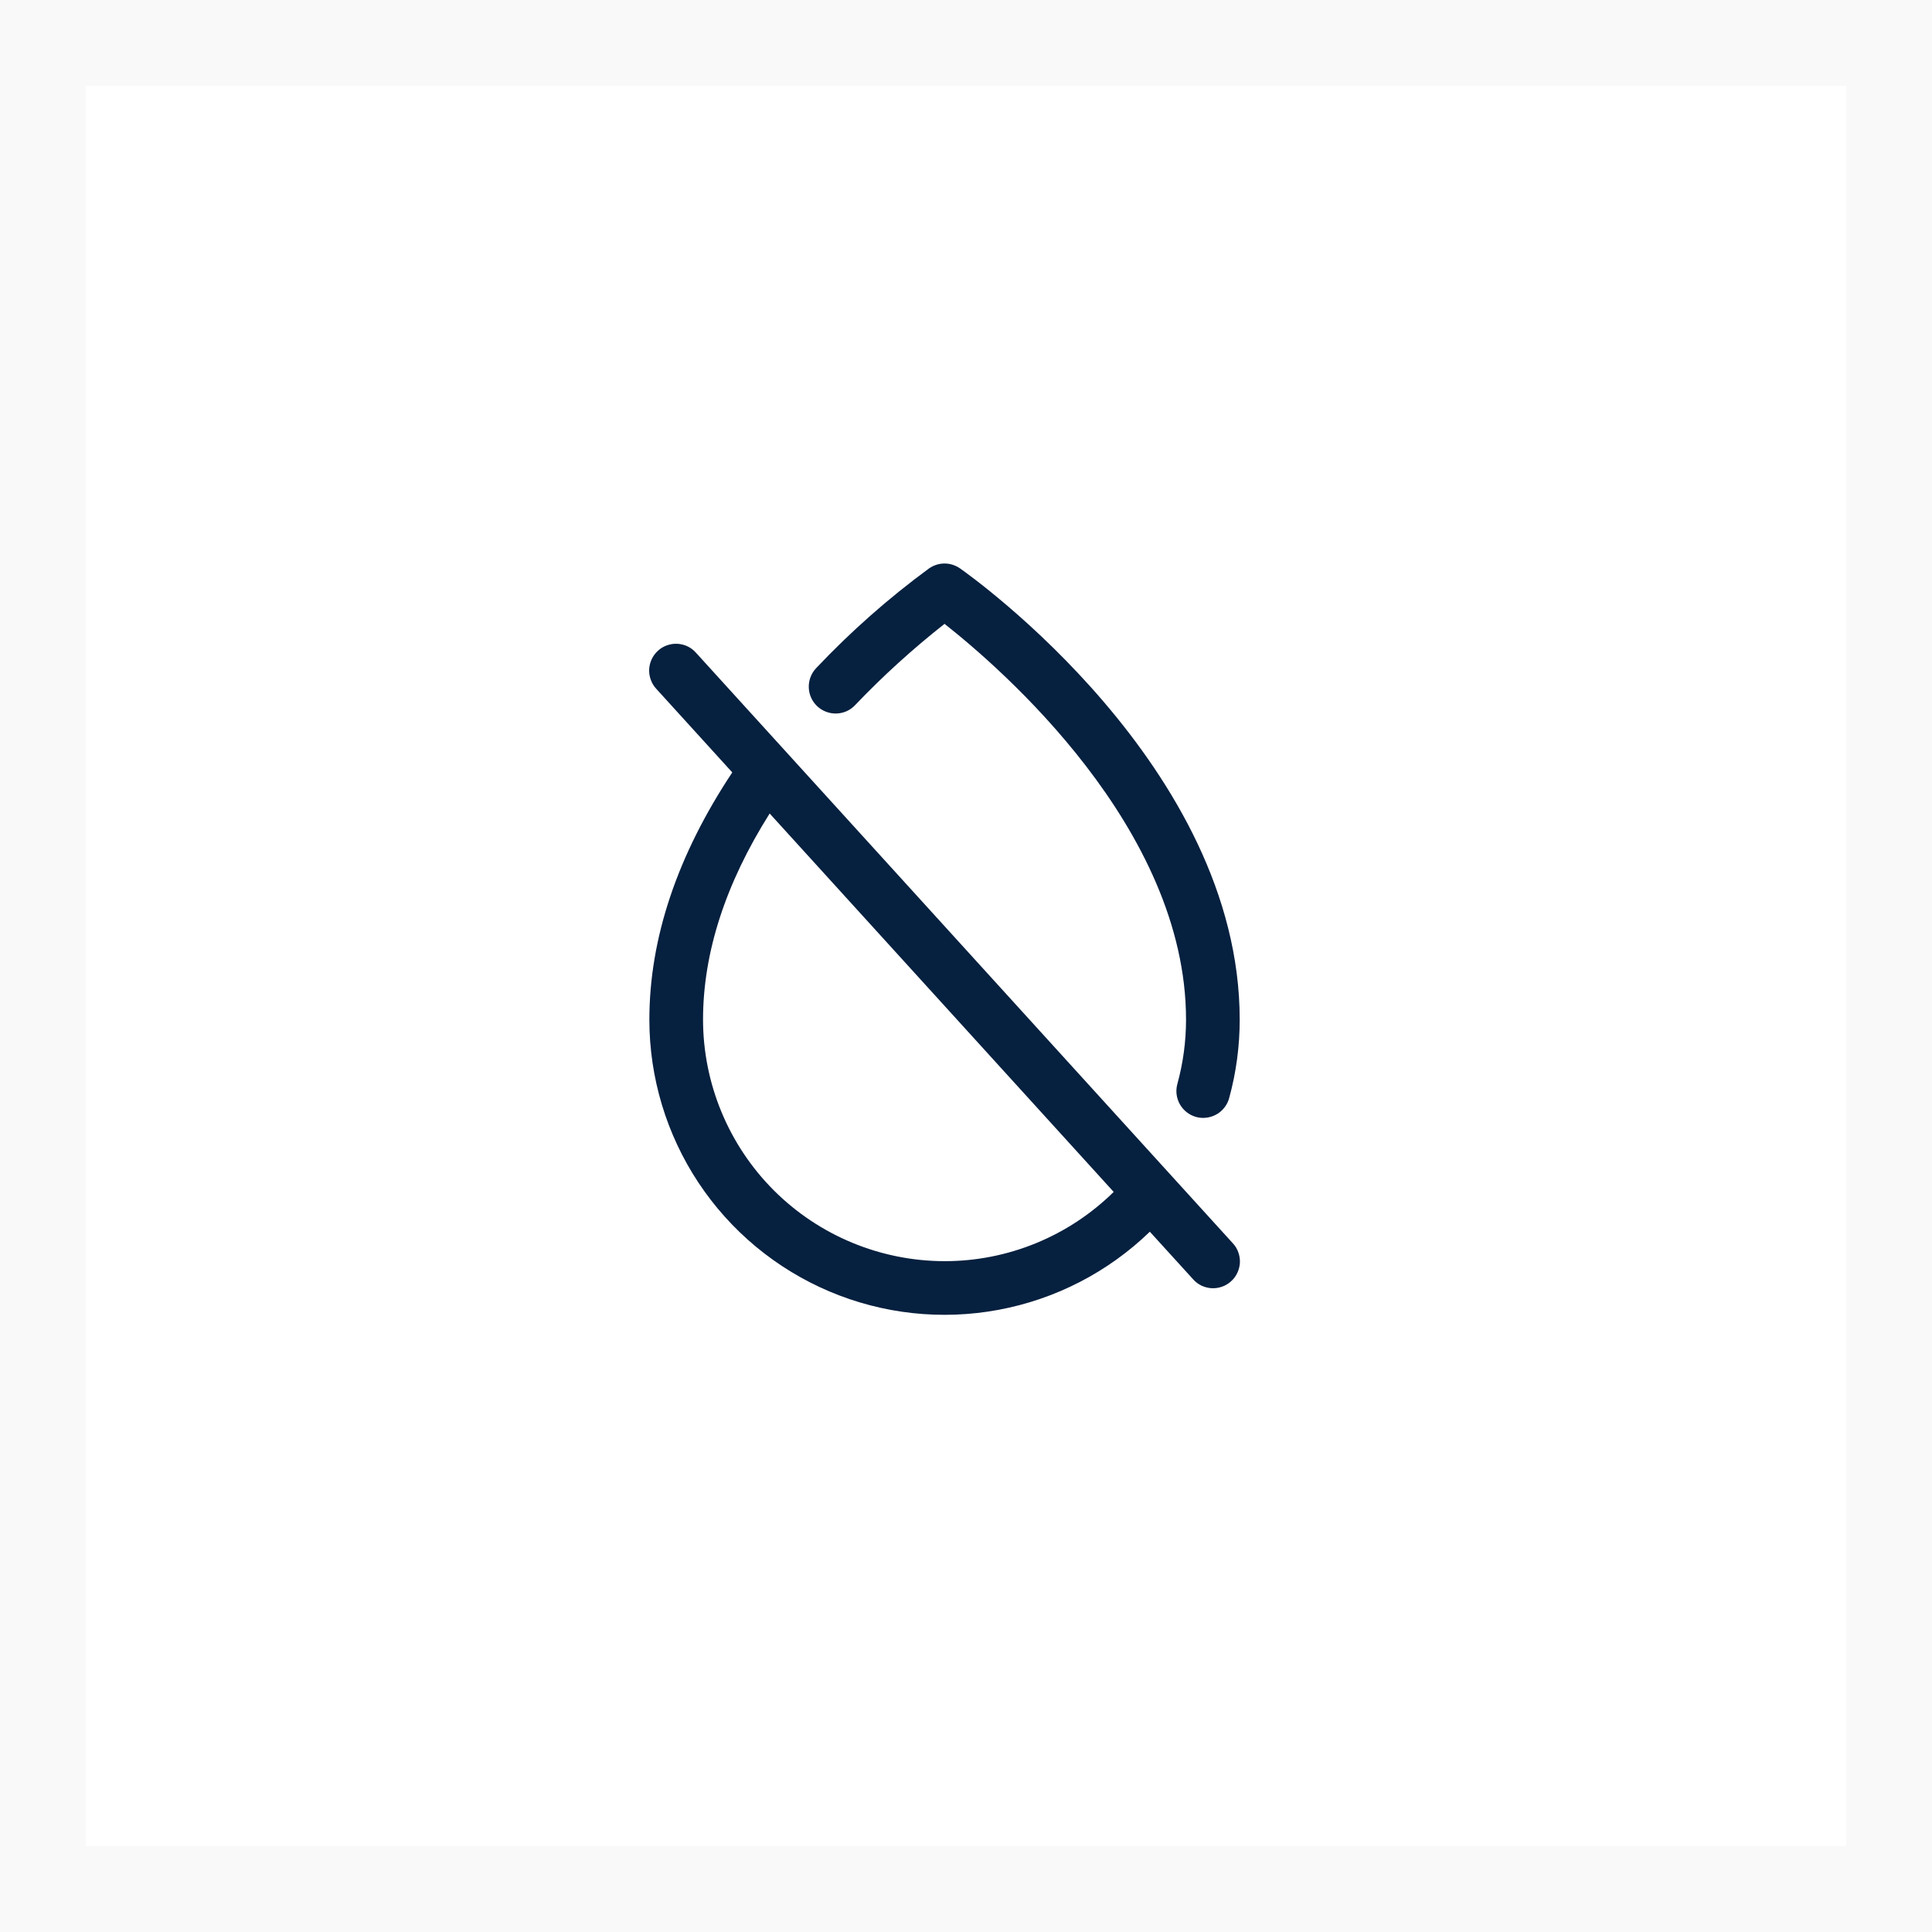
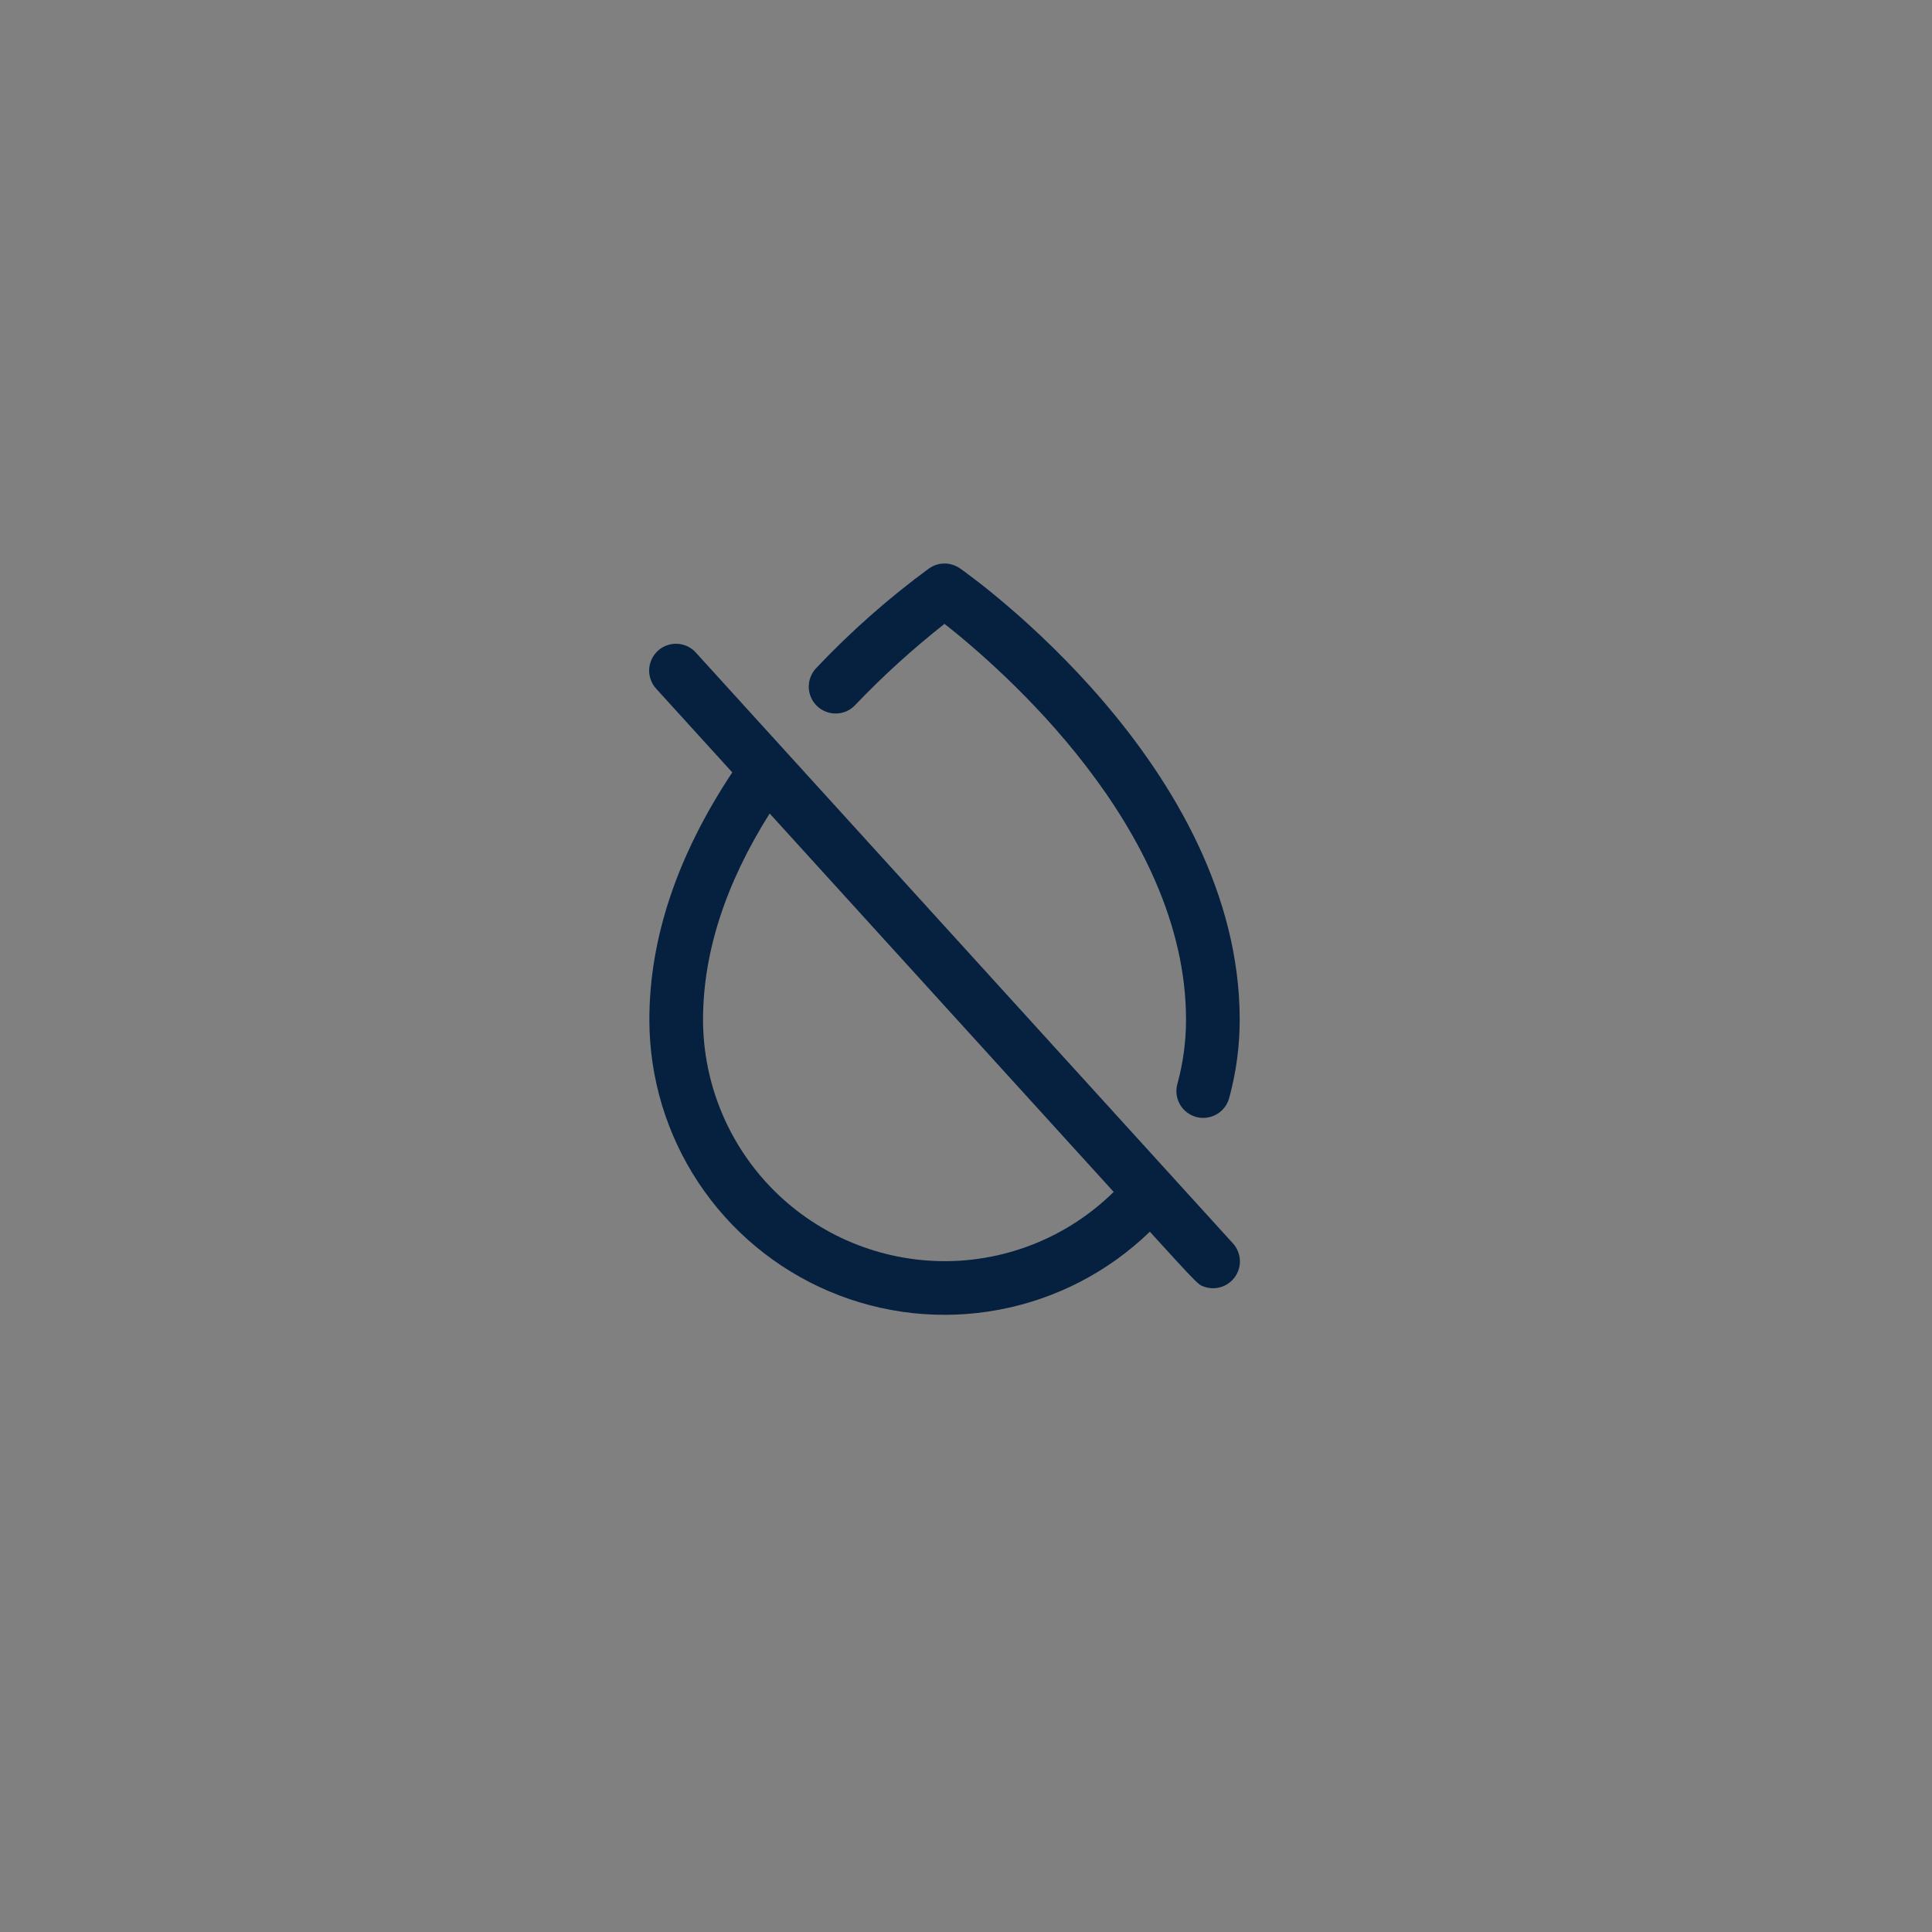
<svg xmlns="http://www.w3.org/2000/svg" width="45" height="45" viewBox="0 0 45 45" fill="none">
  <rect x="0" y="0" width="45" height="45" fill="#808080" stroke="none" />
-   <rect x="1" y="1" width="43" height="43" fill="white" />
-   <rect x="1" y="1" width="43" height="43" stroke="#F9F9F9" stroke-width="2" />
-   <path d="M16.212 15.205C16.158 15.143 16.091 15.092 16.017 15.056C15.942 15.021 15.861 15 15.779 14.995C15.696 14.991 15.613 15.003 15.535 15.031C15.457 15.058 15.386 15.101 15.325 15.157C15.263 15.213 15.214 15.28 15.179 15.355C15.144 15.43 15.124 15.511 15.12 15.593C15.117 15.676 15.13 15.758 15.159 15.836C15.187 15.914 15.231 15.985 15.287 16.045L17.056 17.991C15.775 19.922 15.125 21.858 15.125 23.75C15.125 25.1 15.523 26.421 16.268 27.546C17.014 28.672 18.075 29.553 19.318 30.08C20.561 30.607 21.932 30.756 23.259 30.508C24.587 30.261 25.812 29.628 26.782 28.689L27.788 29.795C27.842 29.857 27.909 29.908 27.983 29.944C28.058 29.979 28.139 30 28.221 30.005C28.304 30.009 28.387 29.997 28.465 29.969C28.543 29.942 28.614 29.899 28.675 29.843C28.737 29.788 28.786 29.72 28.821 29.645C28.856 29.57 28.876 29.489 28.88 29.407C28.883 29.324 28.87 29.241 28.841 29.164C28.813 29.086 28.769 29.015 28.712 28.955L16.212 15.205ZM22 29.375C20.509 29.373 19.079 28.78 18.024 27.726C16.97 26.671 16.377 25.241 16.375 23.75C16.375 22.193 16.897 20.581 17.927 18.948L25.94 27.762C24.889 28.797 23.474 29.376 22 29.375ZM19.031 16.446C18.911 16.332 18.842 16.174 18.838 16.009C18.834 15.843 18.896 15.682 19.01 15.562C19.815 14.71 20.696 13.932 21.641 13.238C21.747 13.165 21.872 13.125 22 13.125C22.128 13.125 22.253 13.165 22.359 13.238C22.625 13.424 28.875 17.867 28.875 23.75C28.875 24.368 28.793 24.983 28.629 25.578C28.593 25.71 28.514 25.826 28.405 25.91C28.297 25.992 28.163 26.037 28.027 26.038C27.97 26.038 27.914 26.031 27.859 26.016C27.7 25.972 27.564 25.866 27.482 25.722C27.4 25.578 27.379 25.407 27.423 25.248C27.557 24.76 27.625 24.256 27.625 23.75C27.625 19.278 23.291 15.547 22 14.531C21.262 15.112 20.565 15.744 19.917 16.424C19.861 16.484 19.793 16.532 19.718 16.566C19.642 16.599 19.561 16.617 19.479 16.619C19.396 16.621 19.315 16.607 19.238 16.577C19.161 16.548 19.091 16.503 19.031 16.446Z" fill="#06203F" />
+   <path d="M16.212 15.205C16.158 15.143 16.091 15.092 16.017 15.056C15.942 15.021 15.861 15 15.779 14.995C15.696 14.991 15.613 15.003 15.535 15.031C15.457 15.058 15.386 15.101 15.325 15.157C15.263 15.213 15.214 15.28 15.179 15.355C15.144 15.43 15.124 15.511 15.12 15.593C15.117 15.676 15.13 15.758 15.159 15.836C15.187 15.914 15.231 15.985 15.287 16.045L17.056 17.991C15.775 19.922 15.125 21.858 15.125 23.75C15.125 25.1 15.523 26.421 16.268 27.546C17.014 28.672 18.075 29.553 19.318 30.08C20.561 30.607 21.932 30.756 23.259 30.508C24.587 30.261 25.812 29.628 26.782 28.689C27.842 29.857 27.909 29.908 27.983 29.944C28.058 29.979 28.139 30 28.221 30.005C28.304 30.009 28.387 29.997 28.465 29.969C28.543 29.942 28.614 29.899 28.675 29.843C28.737 29.788 28.786 29.72 28.821 29.645C28.856 29.57 28.876 29.489 28.88 29.407C28.883 29.324 28.87 29.241 28.841 29.164C28.813 29.086 28.769 29.015 28.712 28.955L16.212 15.205ZM22 29.375C20.509 29.373 19.079 28.78 18.024 27.726C16.97 26.671 16.377 25.241 16.375 23.75C16.375 22.193 16.897 20.581 17.927 18.948L25.94 27.762C24.889 28.797 23.474 29.376 22 29.375ZM19.031 16.446C18.911 16.332 18.842 16.174 18.838 16.009C18.834 15.843 18.896 15.682 19.01 15.562C19.815 14.71 20.696 13.932 21.641 13.238C21.747 13.165 21.872 13.125 22 13.125C22.128 13.125 22.253 13.165 22.359 13.238C22.625 13.424 28.875 17.867 28.875 23.75C28.875 24.368 28.793 24.983 28.629 25.578C28.593 25.71 28.514 25.826 28.405 25.91C28.297 25.992 28.163 26.037 28.027 26.038C27.97 26.038 27.914 26.031 27.859 26.016C27.7 25.972 27.564 25.866 27.482 25.722C27.4 25.578 27.379 25.407 27.423 25.248C27.557 24.76 27.625 24.256 27.625 23.75C27.625 19.278 23.291 15.547 22 14.531C21.262 15.112 20.565 15.744 19.917 16.424C19.861 16.484 19.793 16.532 19.718 16.566C19.642 16.599 19.561 16.617 19.479 16.619C19.396 16.621 19.315 16.607 19.238 16.577C19.161 16.548 19.091 16.503 19.031 16.446Z" fill="#06203F" />
</svg>